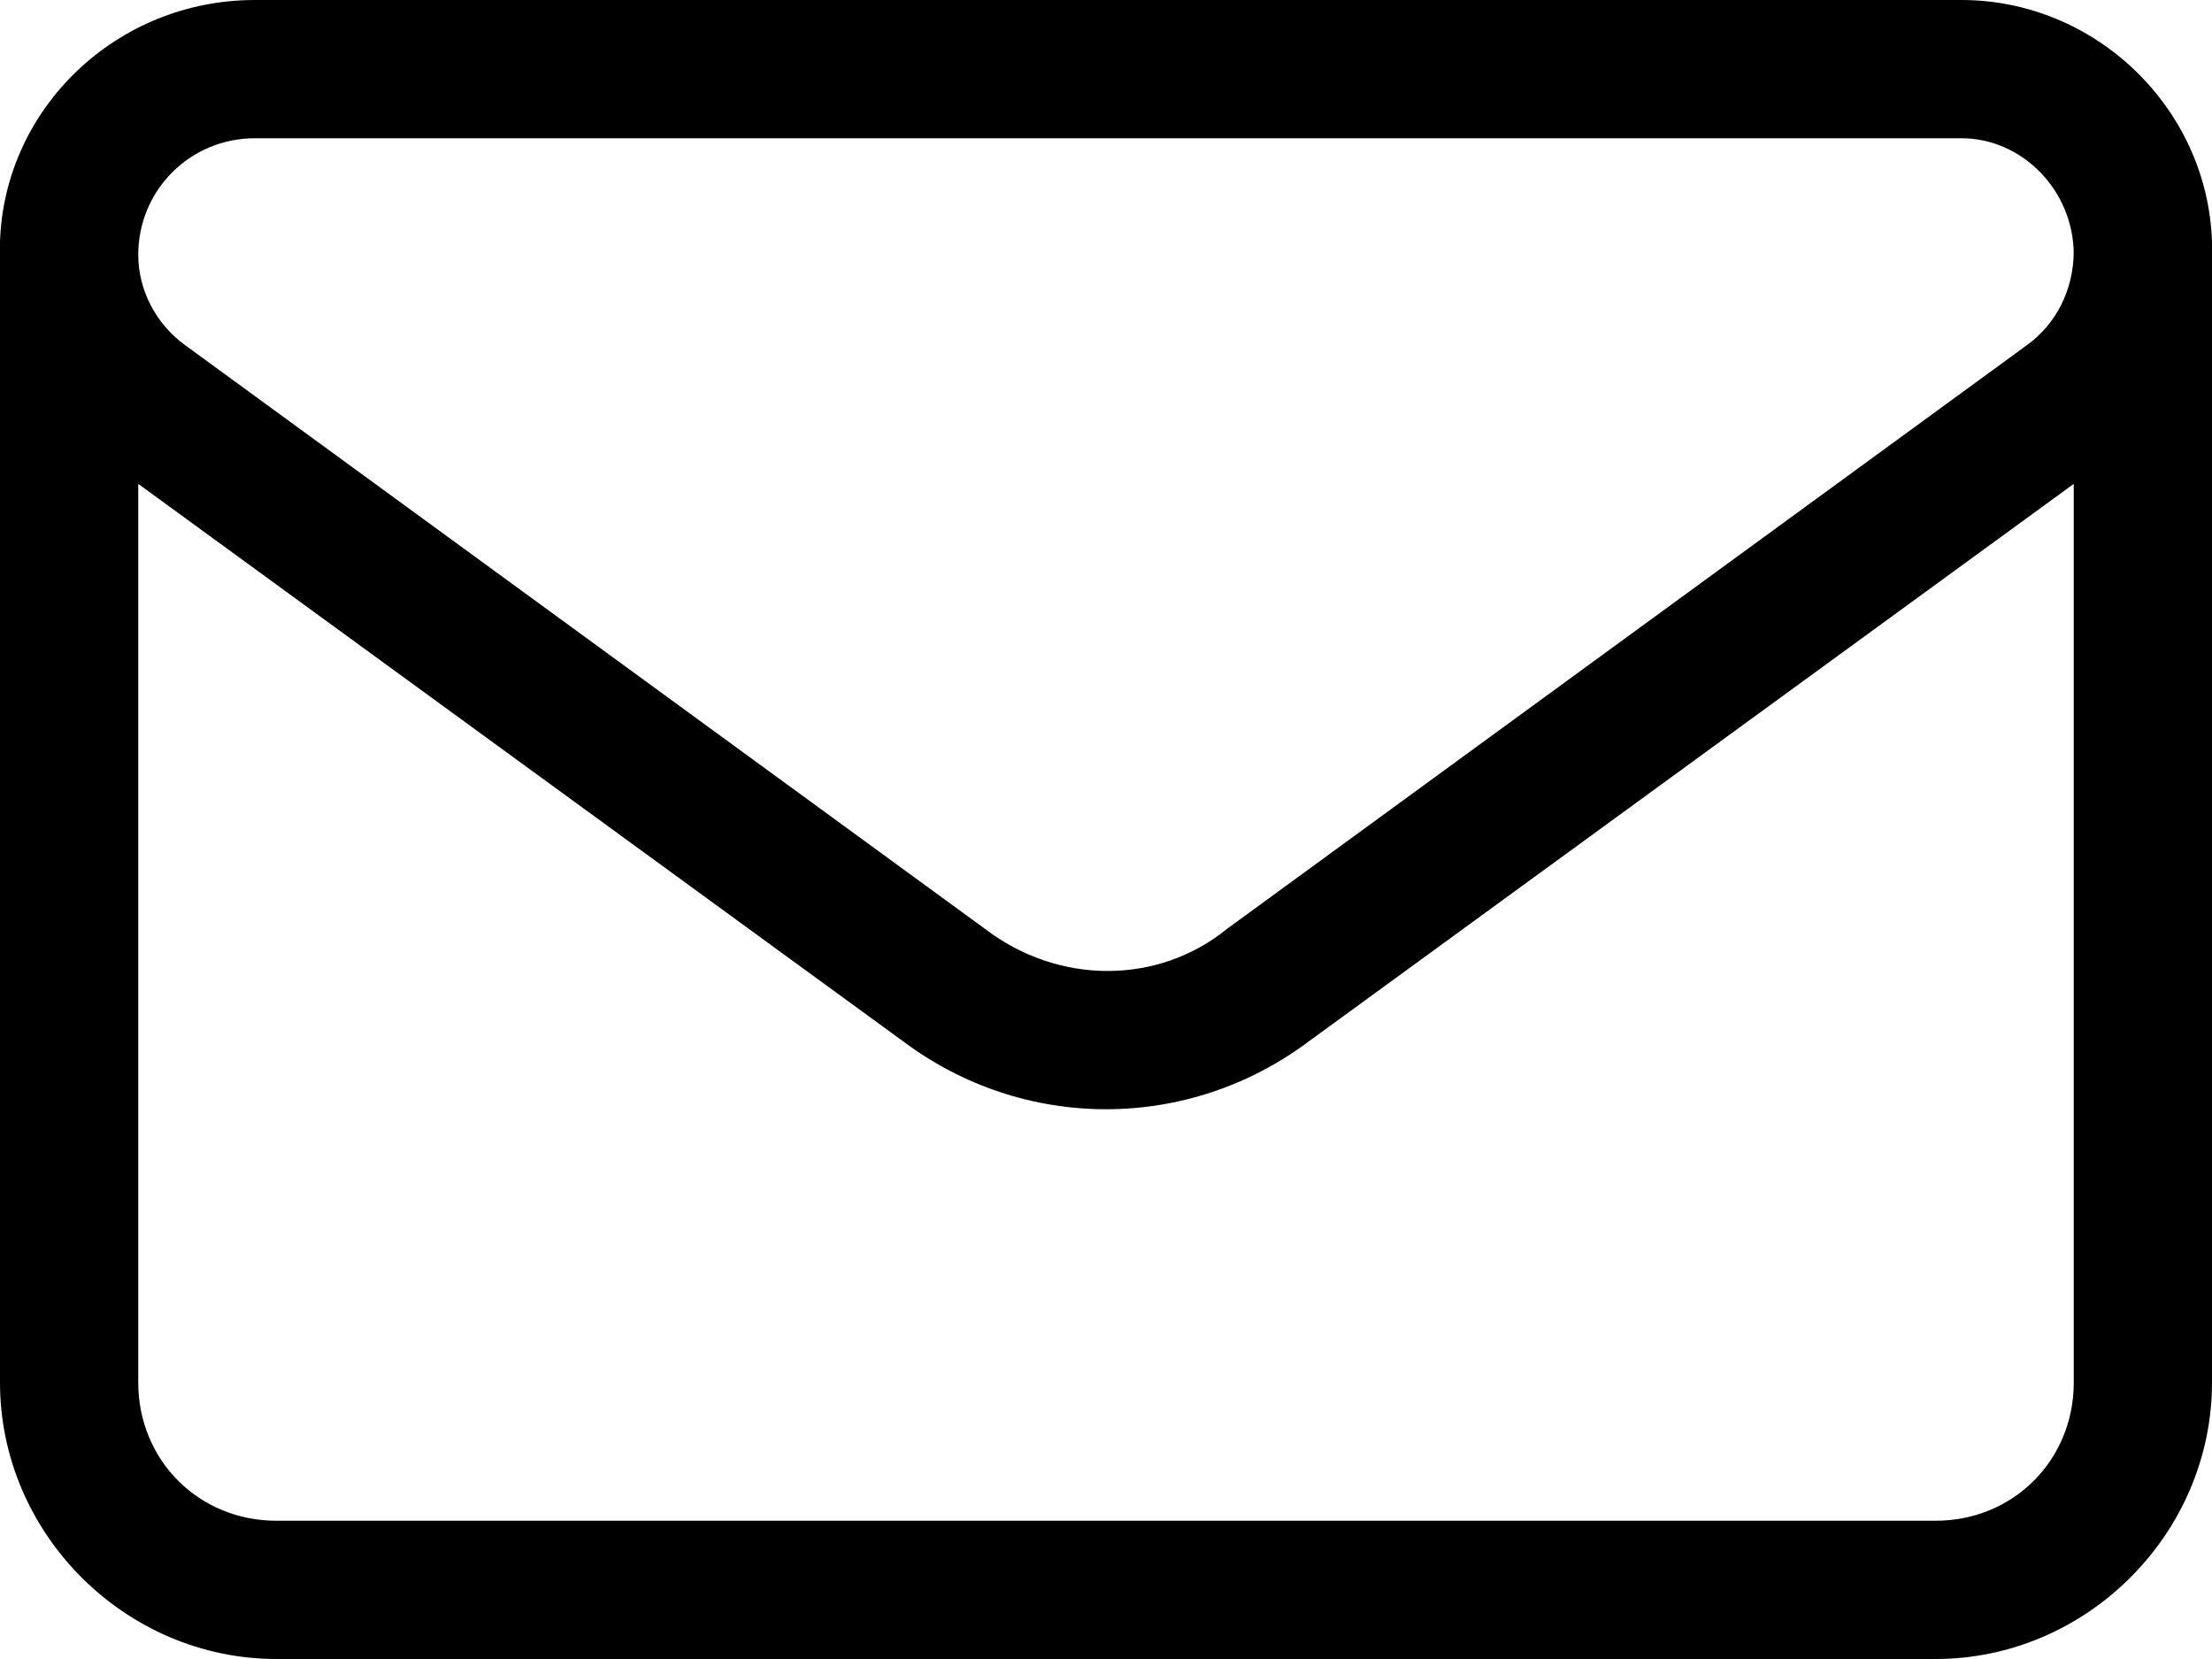
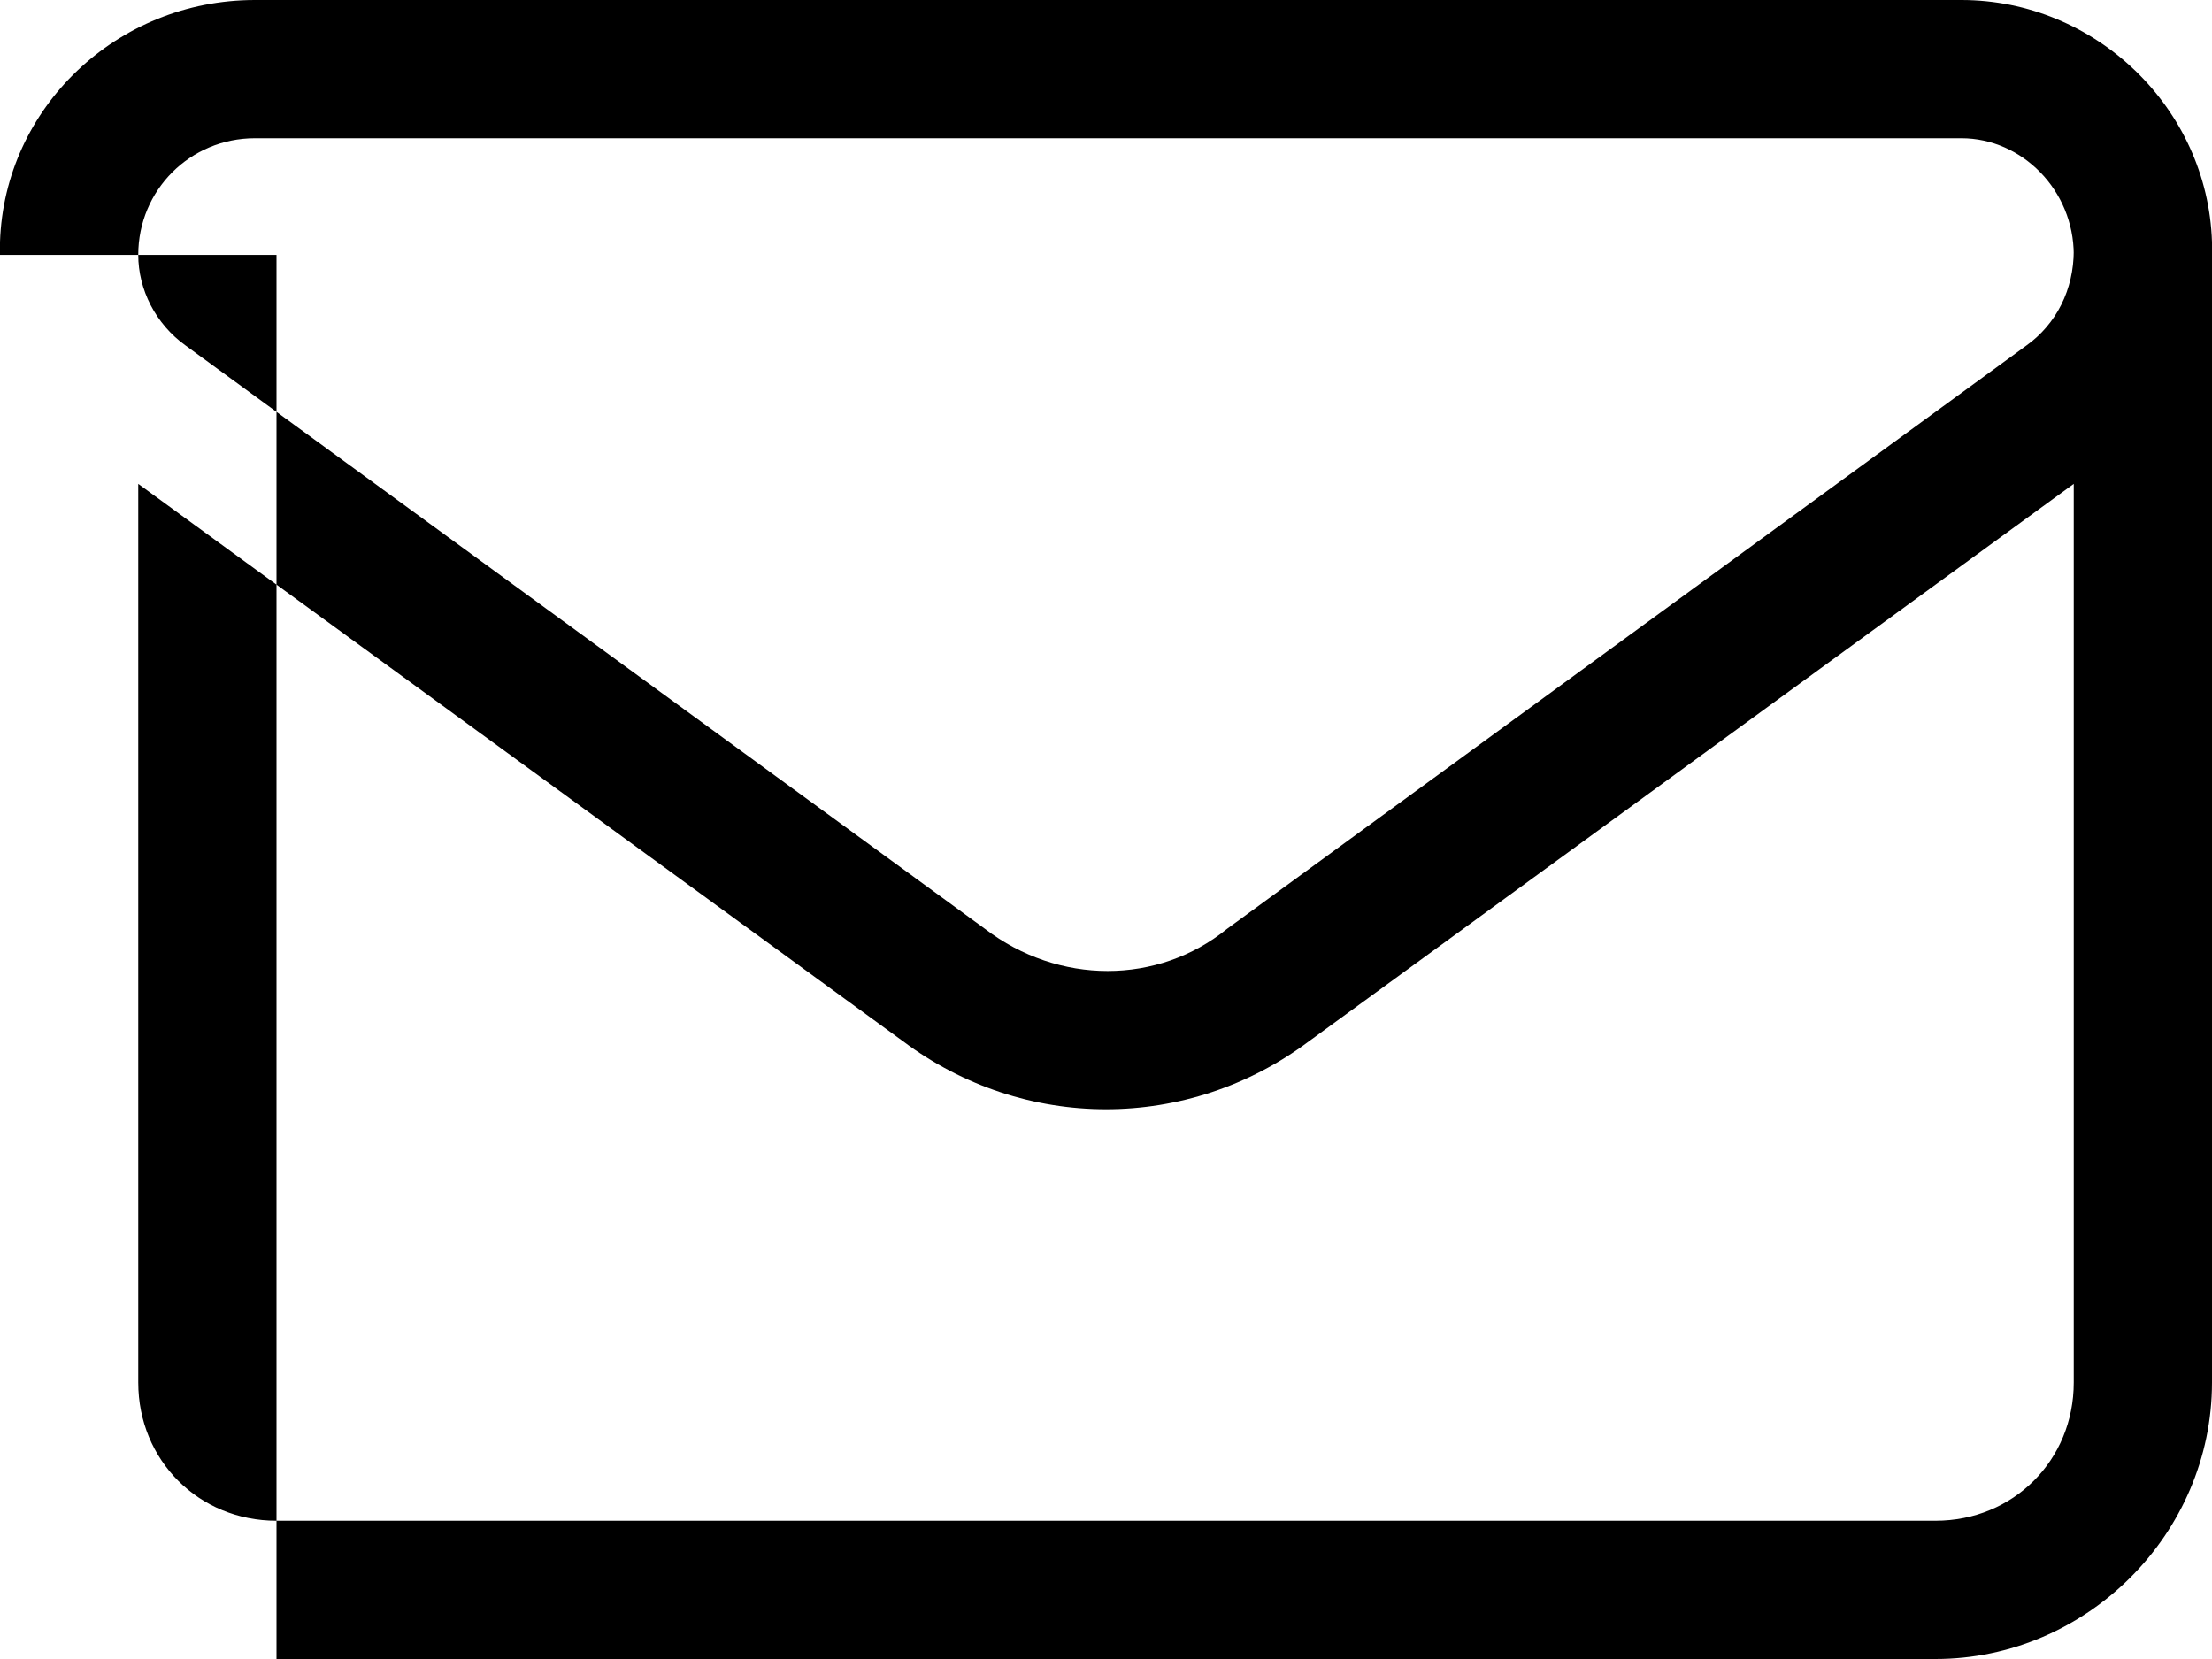
<svg xmlns="http://www.w3.org/2000/svg" width="40" height="30" viewBox="0 0 40 30" fill="none">
-   <path d="M0 4.609V4.375C0.078 1.953 2.109 0 4.609 0H35.469C37.891 0 39.922 1.953 40 4.375V25C40 27.734 37.734 30 35 30H5C2.266 30 0 27.734 0 25V4.609ZM37.5 8.75L23.672 18.828C21.484 20.469 18.516 20.469 16.328 18.828L2.5 8.75V25C2.5 26.406 3.594 27.5 5 27.5H35C36.406 27.5 37.5 26.406 37.5 25V8.75ZM37.5 4.609C37.5 3.438 36.562 2.5 35.469 2.5H4.609C3.438 2.5 2.5 3.438 2.5 4.609C2.5 5.234 2.812 5.859 3.359 6.25L17.812 16.797C19.141 17.812 20.938 17.812 22.188 16.797L36.641 6.25C37.188 5.859 37.5 5.234 37.5 4.531V4.609Z" fill="#D0009E" style="fill:#D0009E;fill:color(display-p3 0.816 0 0.62);fill-opacity:1;" />
+   <path d="M0 4.609V4.375C0.078 1.953 2.109 0 4.609 0H35.469C37.891 0 39.922 1.953 40 4.375V25C40 27.734 37.734 30 35 30H5V4.609ZM37.5 8.75L23.672 18.828C21.484 20.469 18.516 20.469 16.328 18.828L2.5 8.75V25C2.5 26.406 3.594 27.5 5 27.5H35C36.406 27.5 37.5 26.406 37.5 25V8.75ZM37.5 4.609C37.5 3.438 36.562 2.5 35.469 2.5H4.609C3.438 2.5 2.5 3.438 2.5 4.609C2.5 5.234 2.812 5.859 3.359 6.25L17.812 16.797C19.141 17.812 20.938 17.812 22.188 16.797L36.641 6.25C37.188 5.859 37.5 5.234 37.5 4.531V4.609Z" fill="#D0009E" style="fill:#D0009E;fill:color(display-p3 0.816 0 0.62);fill-opacity:1;" />
</svg>